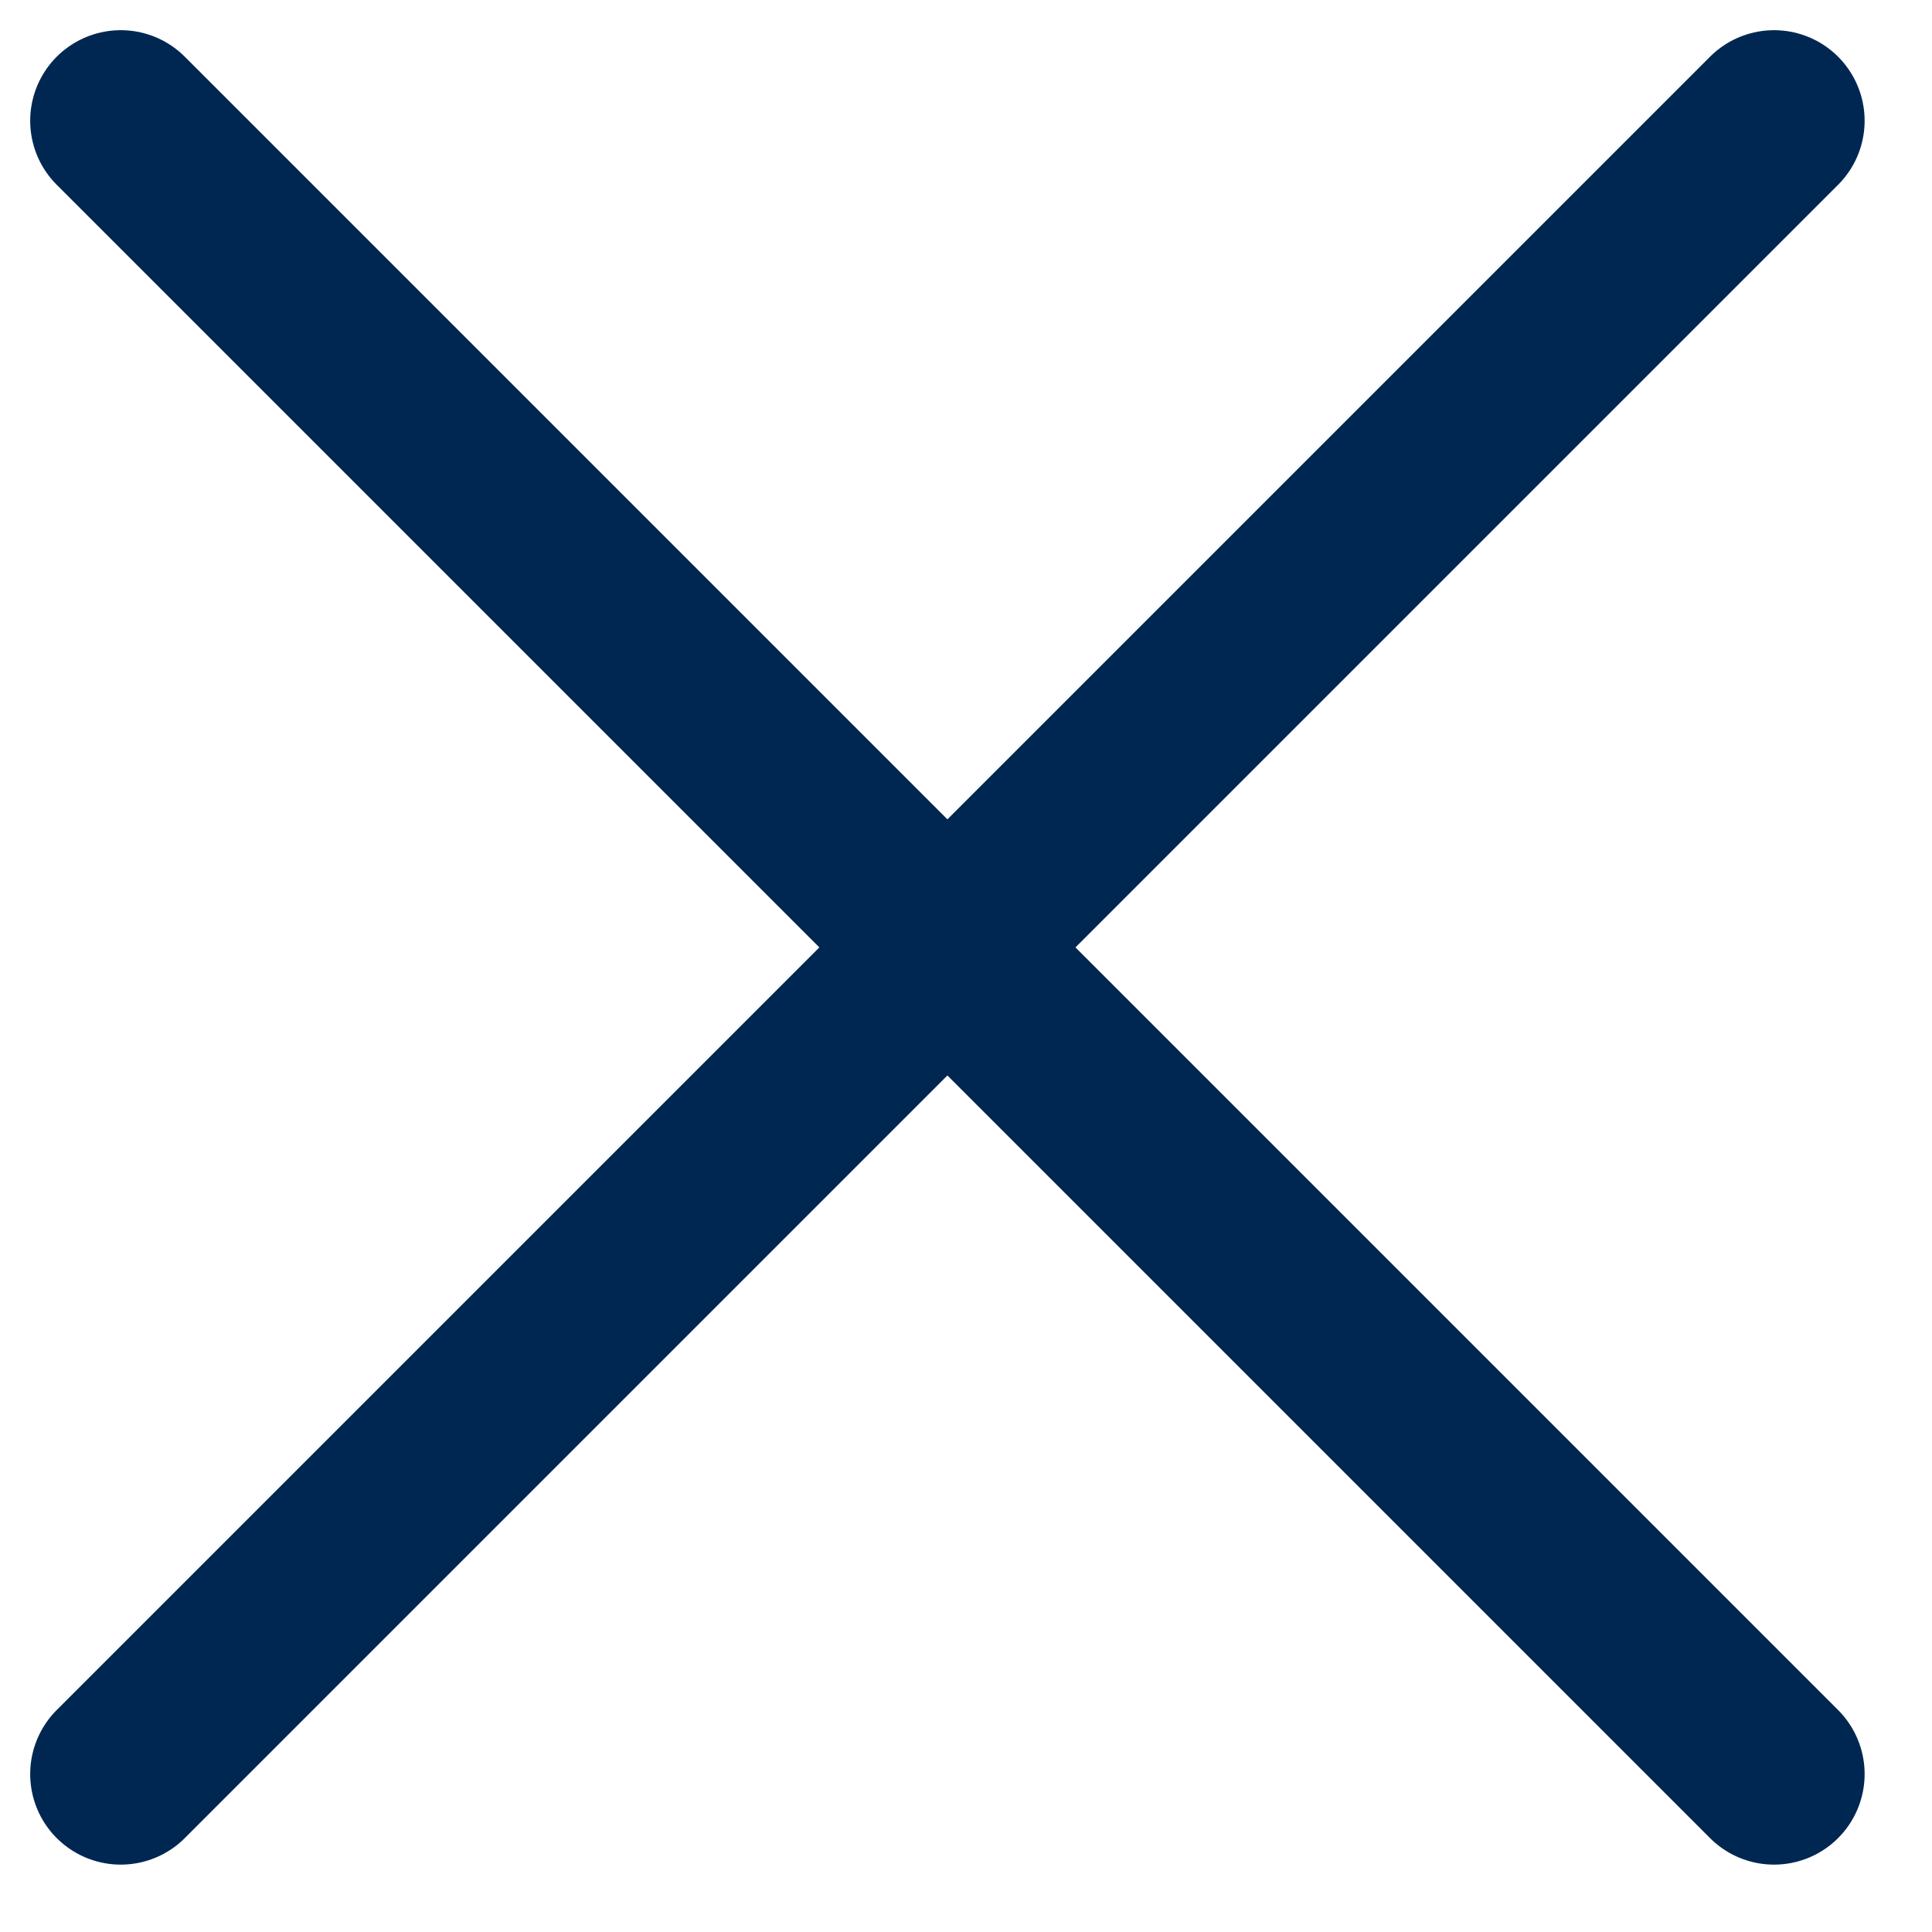
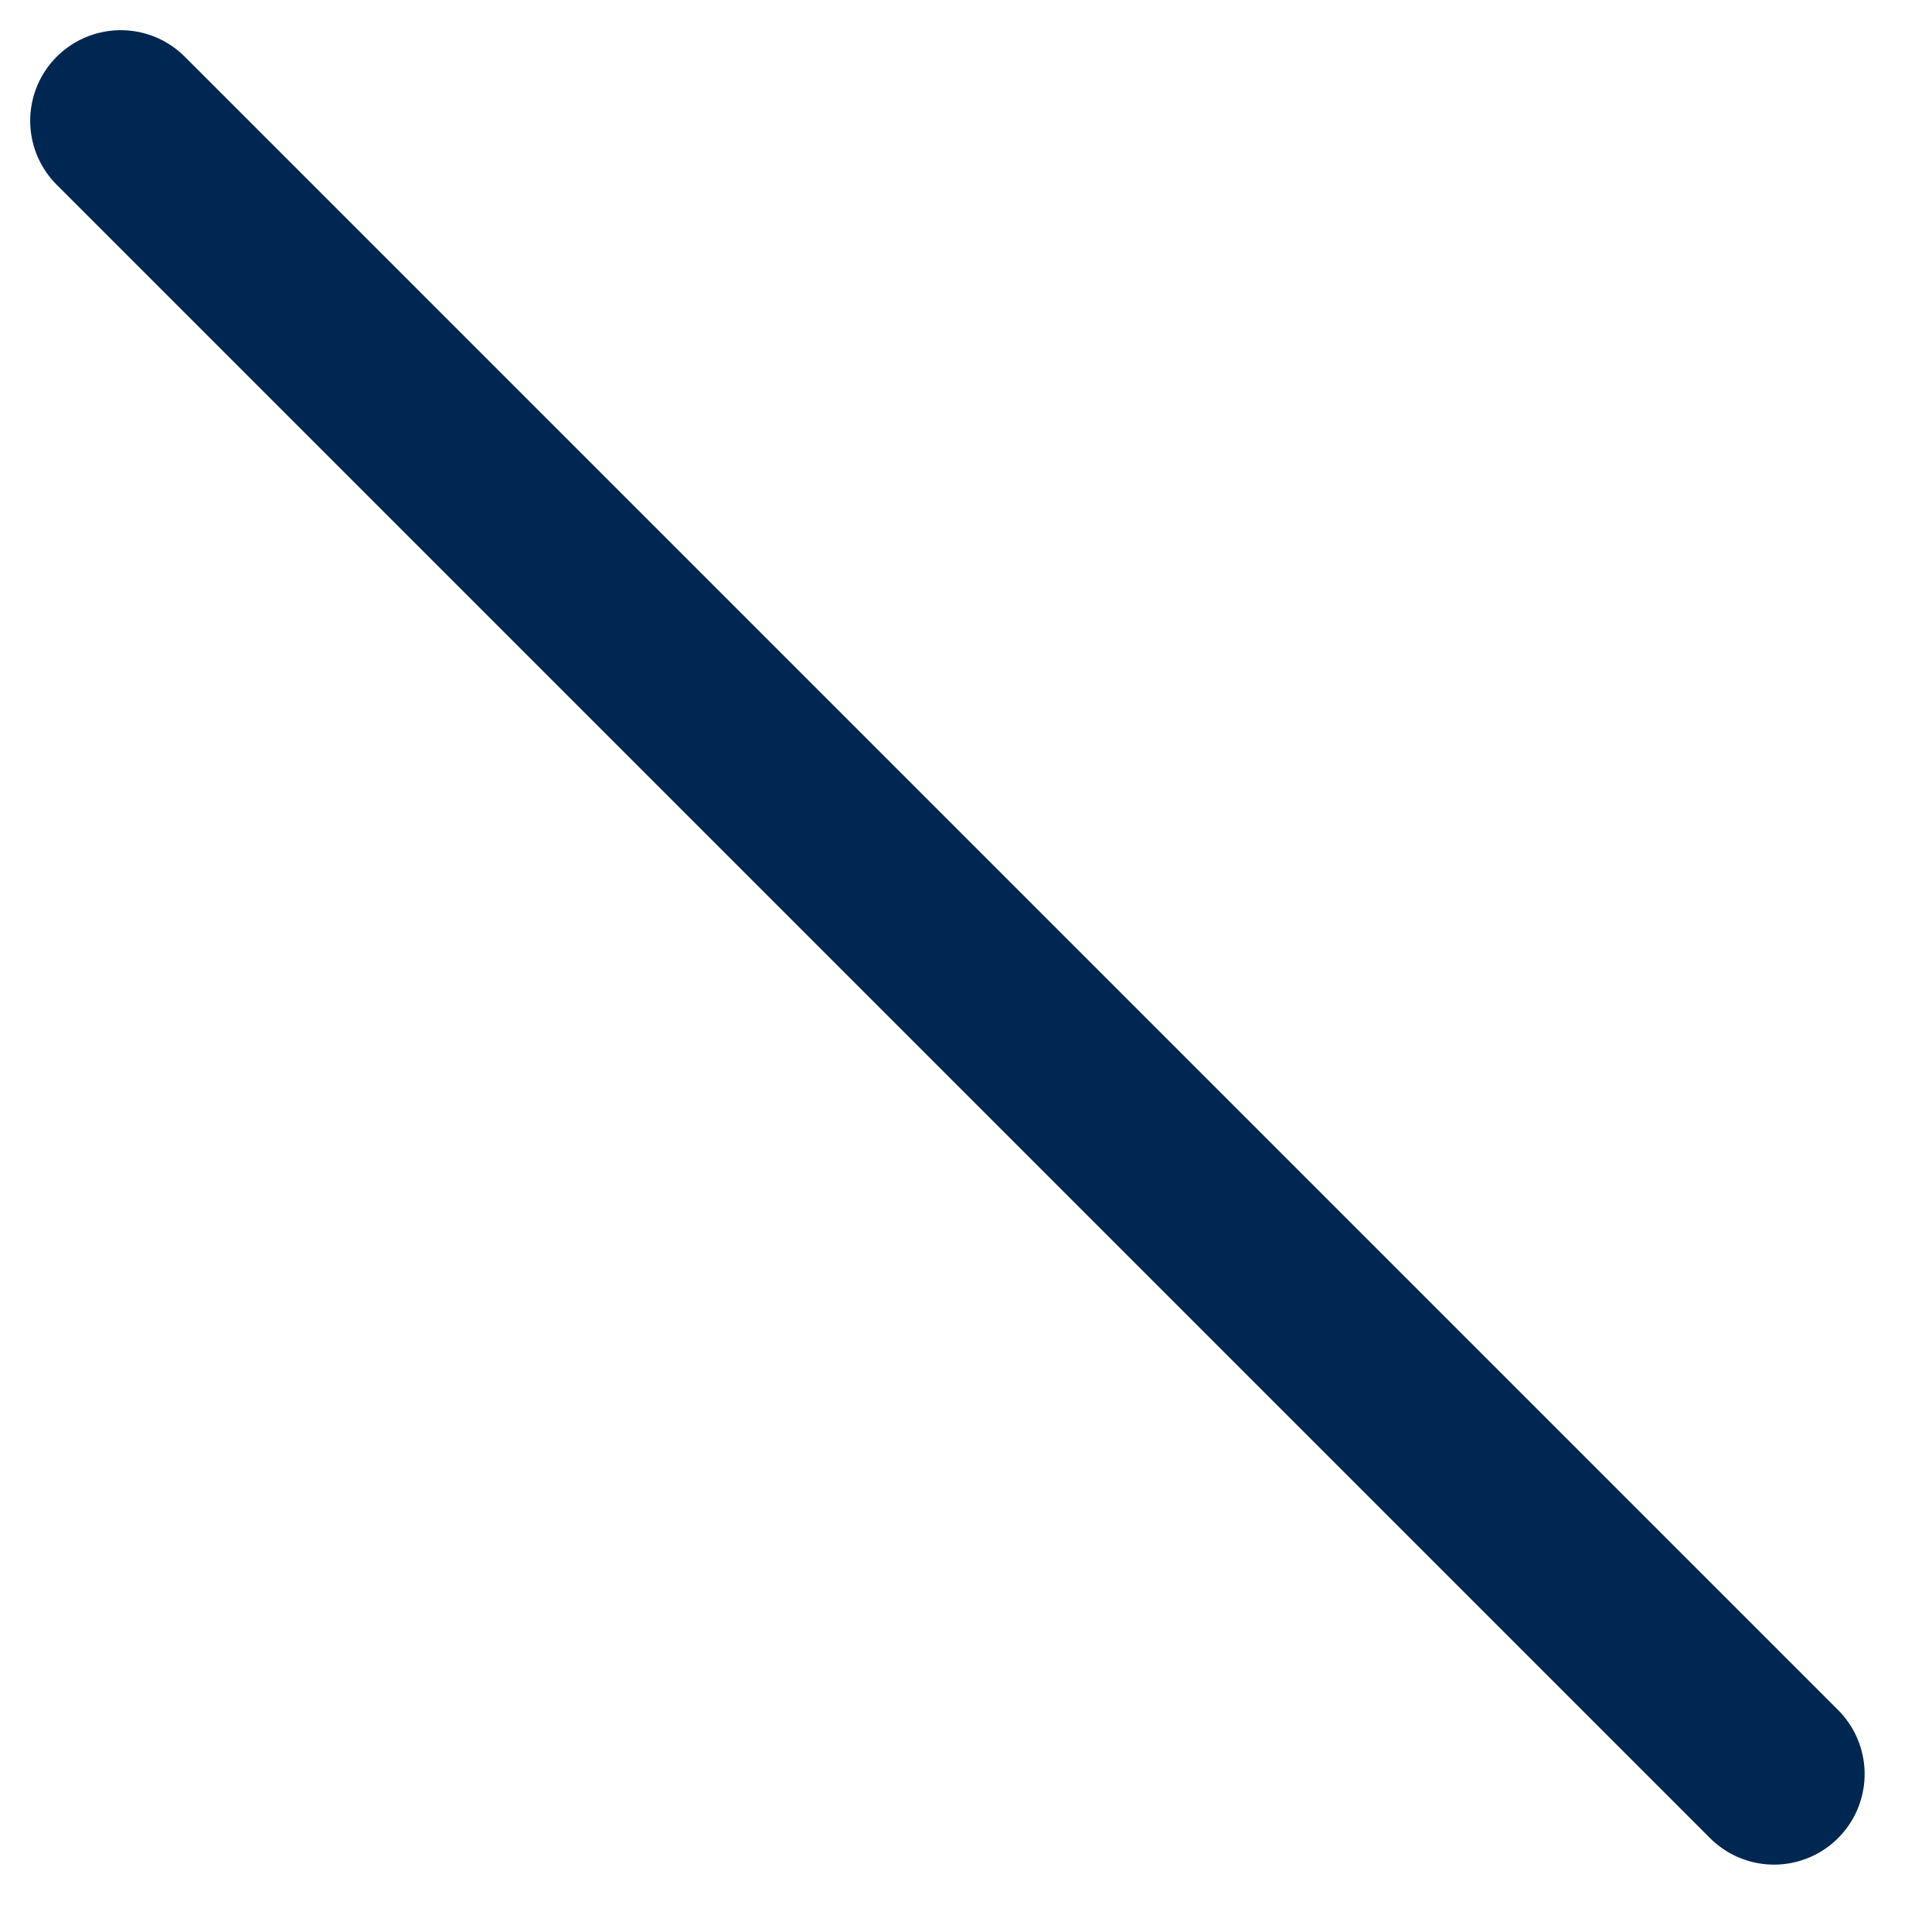
<svg xmlns="http://www.w3.org/2000/svg" width="16" height="16" viewBox="0 0 16 16" fill="none">
  <path d="M1 1L14.692 14.692" stroke="#002752" stroke-width="1.5" stroke-linecap="round" />
-   <path d="M14.692 1L1 14.692" stroke="#002752" stroke-width="1.5" stroke-linecap="round" />
</svg>